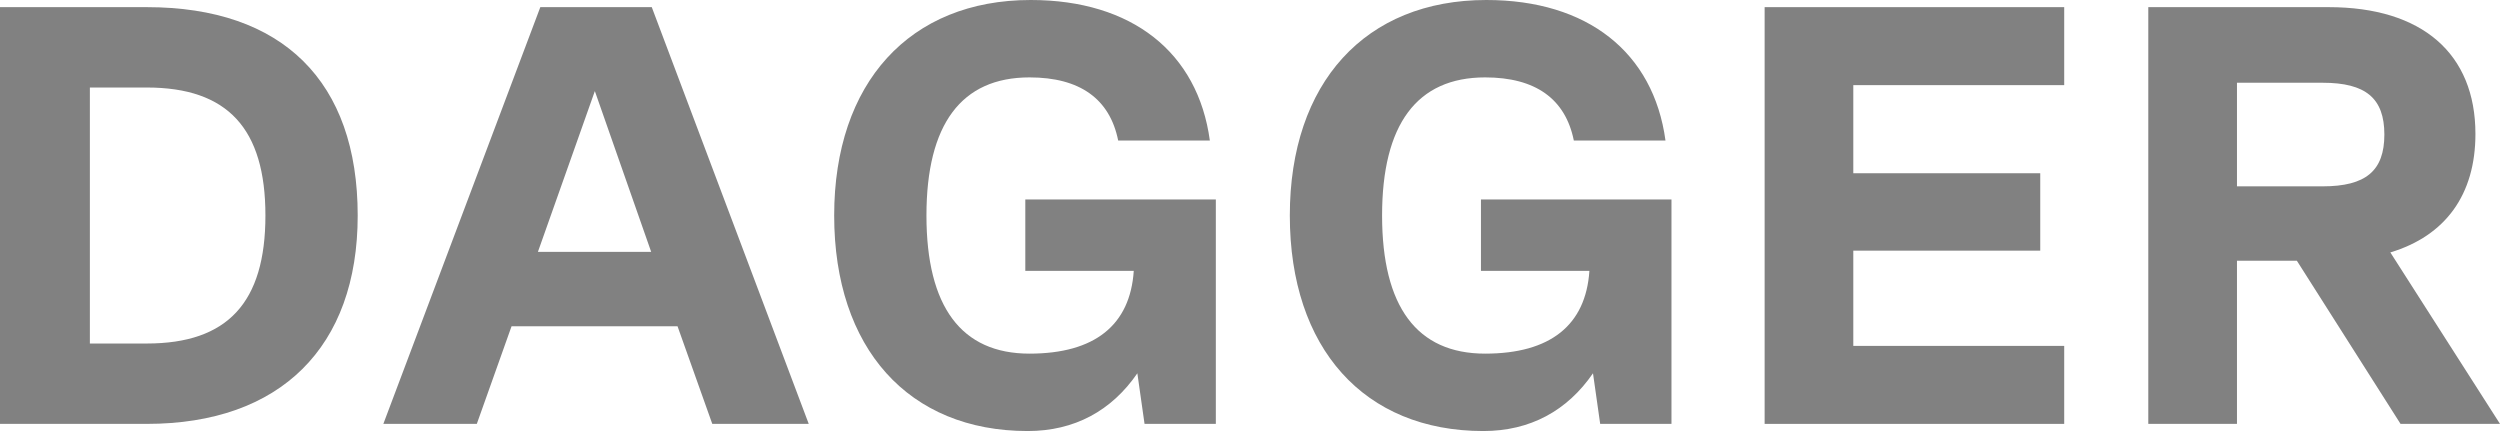
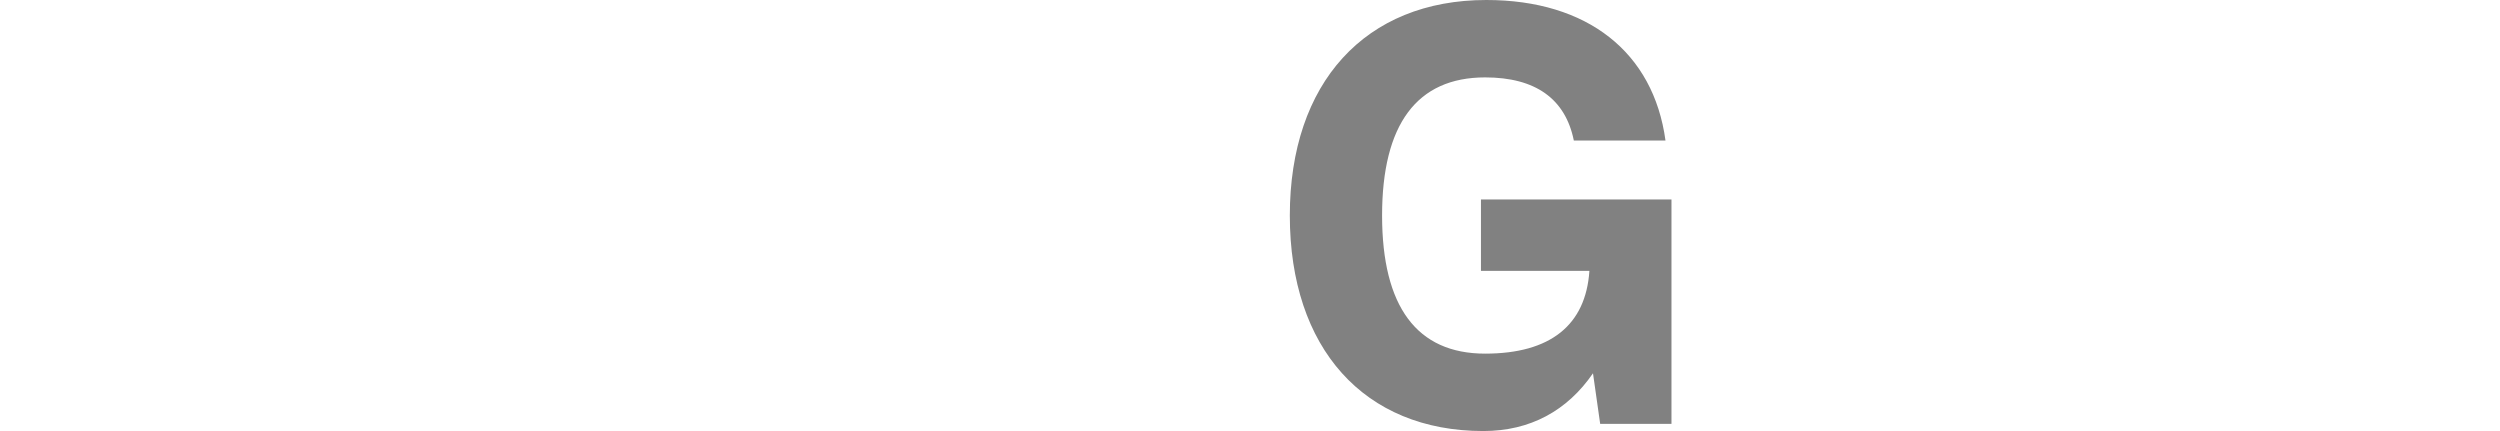
<svg xmlns="http://www.w3.org/2000/svg" width="290" height="50" viewBox="0 0 290 50" fill="none">
-   <path d="M17.028 0.829C32.805 0.829 41.493 9.461 41.493 25C41.493 40.262 32.527 49.171 17.028 49.171H0V0.829H17.028ZM10.425 39.848H17.028C26.411 39.848 30.789 35.083 30.789 25C30.789 14.917 26.411 10.152 17.028 10.152H10.425V39.848Z" fill="#818181" />
-   <path d="M93.814 49.171H82.624L78.593 37.845H59.341L55.31 49.171H44.468L62.677 0.829H75.605L93.814 49.171ZM69.002 10.566L62.399 29.213H75.535L69.002 10.566Z" fill="#818181" />
-   <path d="M141.037 23.135V49.171H132.767L131.933 43.301C128.944 47.652 124.635 50 119.214 50C105.383 50 96.765 40.401 96.765 25C96.765 9.599 105.522 0 119.561 0C131.307 0 138.952 6.077 140.342 16.298H129.708C128.735 11.464 125.26 8.978 119.422 8.978C111.499 8.978 107.468 14.434 107.468 25C107.468 35.566 111.499 41.022 119.422 41.022C126.998 41.022 131.099 37.707 131.516 31.423H118.936V23.135H141.037Z" fill="#818181" />
  <path d="M193.891 23.135V49.171H185.621L184.787 43.301C181.798 47.652 177.489 50 172.068 50C158.237 50 149.619 40.401 149.619 25C149.619 9.599 158.376 0 172.415 0C184.161 0 191.806 6.077 193.196 16.298H182.563C181.589 11.464 178.114 8.978 172.276 8.978C164.353 8.978 160.322 14.434 160.322 25C160.322 35.566 164.353 41.022 172.276 41.022C179.852 41.022 183.953 37.707 184.37 31.423H171.79V23.135H193.891Z" fill="#818181" />
-   <path d="M239.448 0.829V9.876H214.983V20.097H236.668V29.075H214.983V40.124H239.448V49.171H204.697V0.829H239.448Z" fill="#818181" />
-   <path d="M290 49.171H278.463L266.439 30.249H259.489V49.171H249.202V0.829H270.122C280.965 0.829 287.15 6.215 287.15 15.539C287.15 22.583 283.675 27.348 277.281 29.282L290 49.171ZM269.427 9.599H259.489V21.616H269.427C274.432 21.616 276.586 19.82 276.586 15.608C276.586 11.395 274.432 9.599 269.427 9.599Z" fill="#818181" />
</svg>